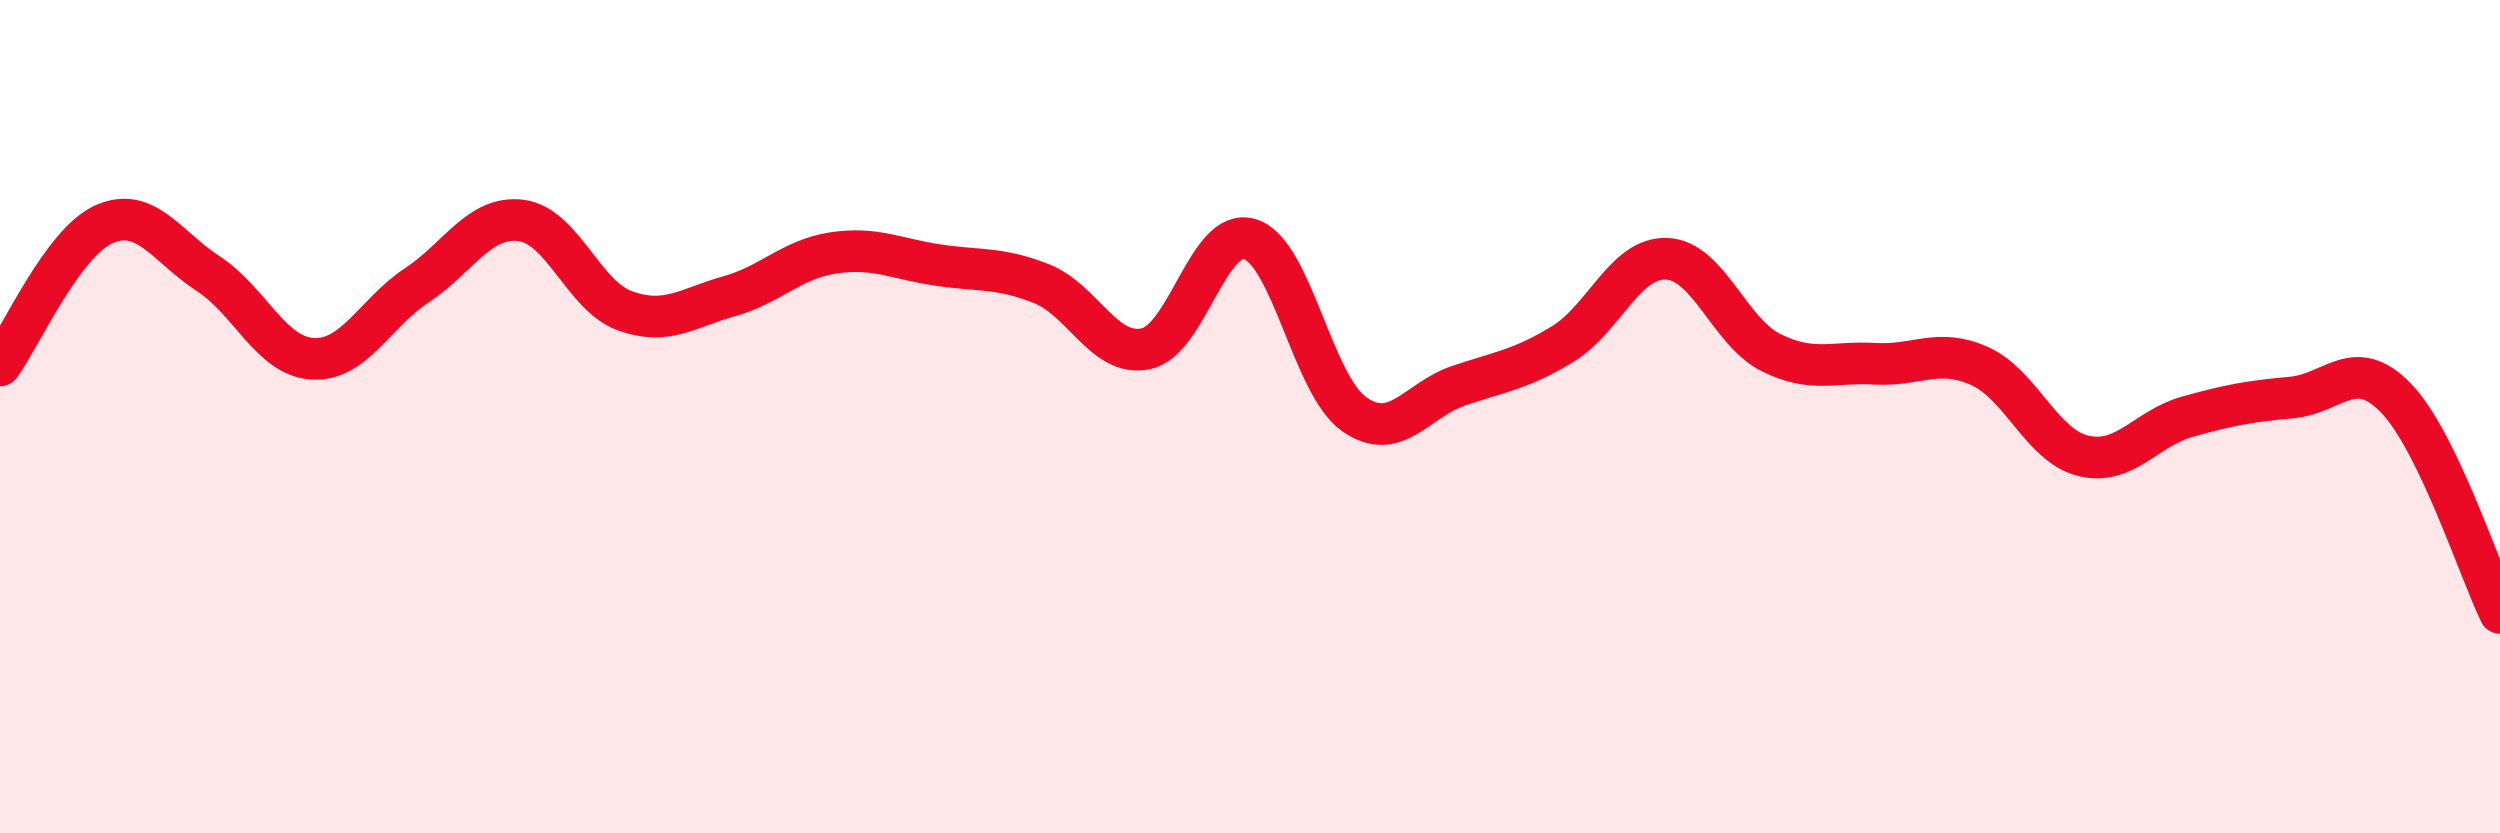
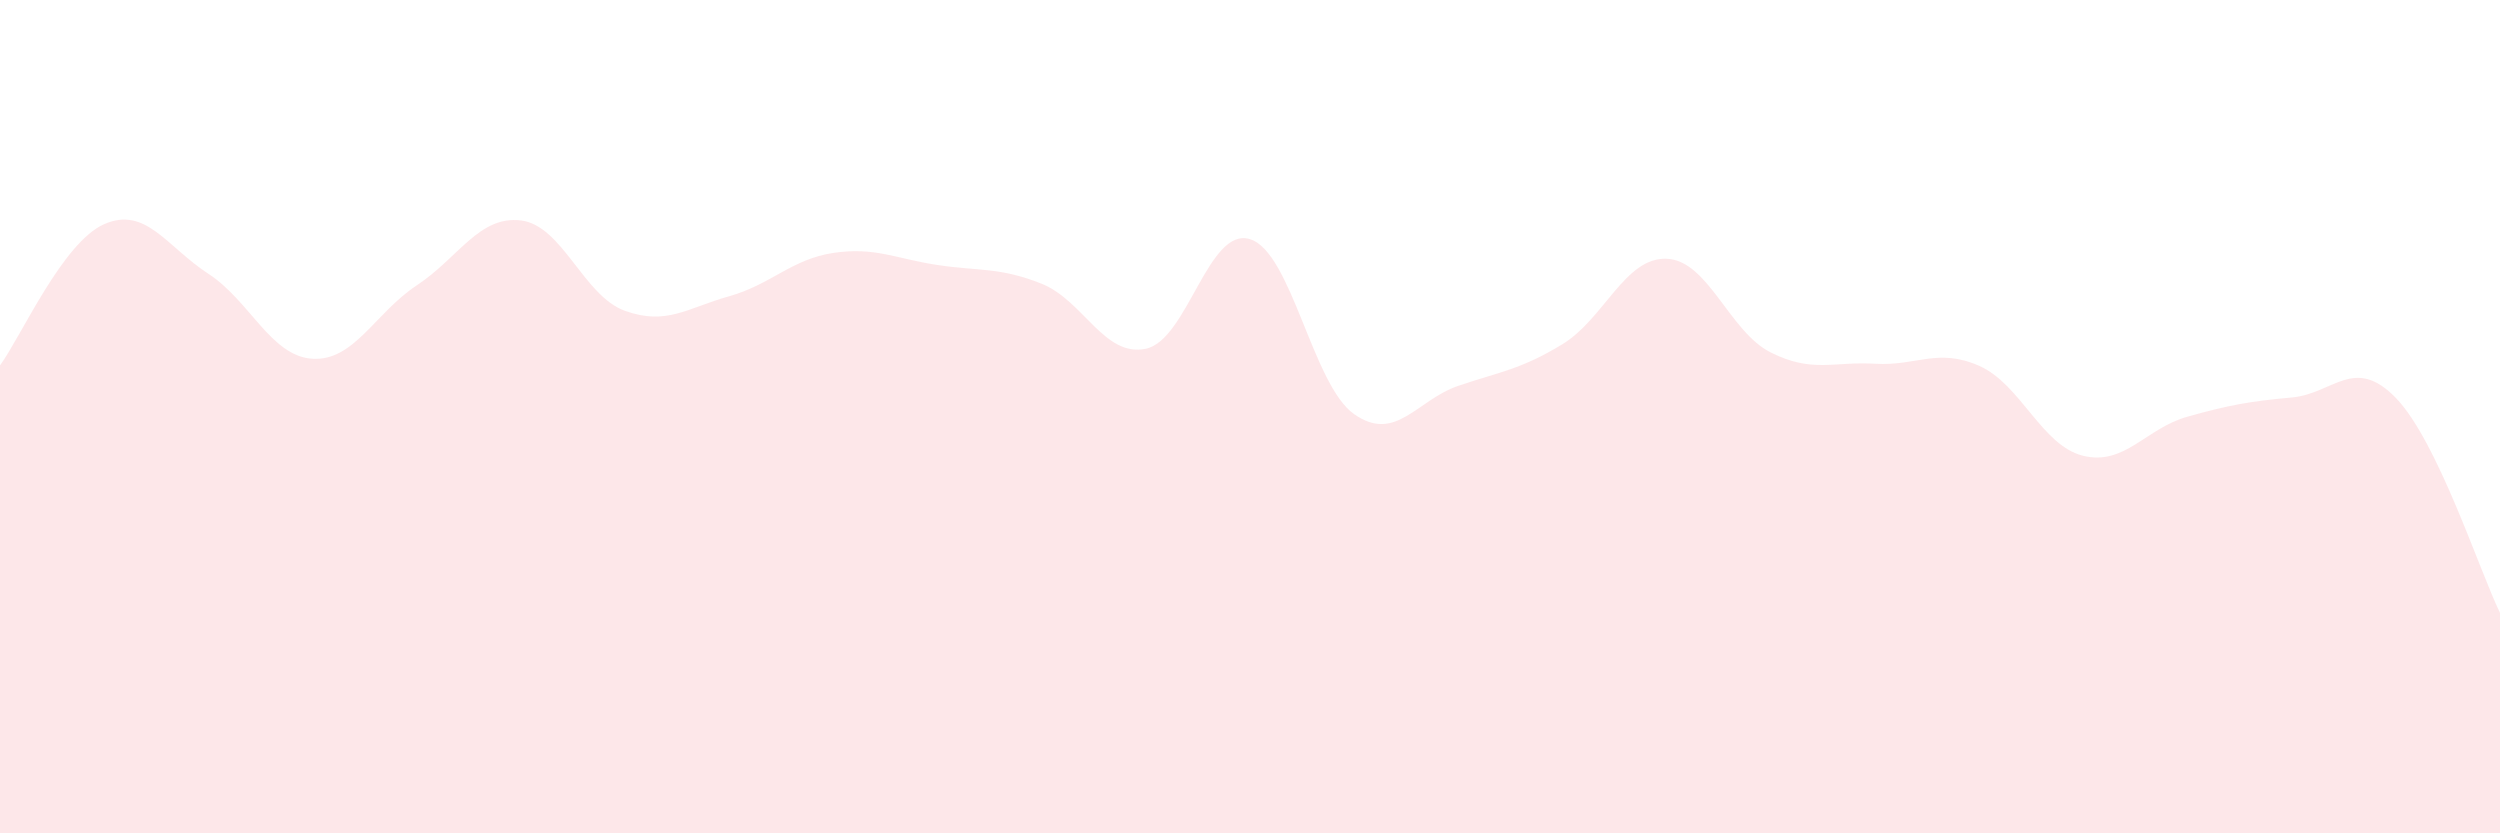
<svg xmlns="http://www.w3.org/2000/svg" width="60" height="20" viewBox="0 0 60 20">
  <path d="M 0,8.77 C 0.5,8.09 1.5,5.82 2.5,5.38 C 3.5,4.94 4,5.92 5,6.57 C 6,7.22 6.5,8.55 7.5,8.61 C 8.5,8.67 9,7.51 10,6.85 C 11,6.19 11.5,5.17 12.5,5.29 C 13.5,5.41 14,7.1 15,7.46 C 16,7.82 16.5,7.39 17.5,7.11 C 18.5,6.83 19,6.22 20,6.07 C 21,5.92 21.5,6.21 22.5,6.36 C 23.5,6.51 24,6.41 25,6.81 C 26,7.21 26.5,8.58 27.5,8.37 C 28.5,8.16 29,5.43 30,5.74 C 31,6.05 31.5,9.24 32.5,9.94 C 33.5,10.64 34,9.6 35,9.26 C 36,8.92 36.5,8.87 37.5,8.26 C 38.5,7.65 39,6.17 40,6.21 C 41,6.25 41.5,7.96 42.5,8.46 C 43.5,8.96 44,8.67 45,8.73 C 46,8.79 46.5,8.34 47.5,8.78 C 48.5,9.22 49,10.7 50,10.94 C 51,11.18 51.5,10.28 52.5,10 C 53.5,9.72 54,9.63 55,9.54 C 56,9.45 56.5,8.52 57.5,9.55 C 58.5,10.58 59.5,13.68 60,14.71L60 20L0 20Z" fill="#EB0A25" opacity="0.1" stroke-linecap="round" stroke-linejoin="round" />
-   <path d="M 0,8.77 C 0.5,8.09 1.5,5.82 2.5,5.38 C 3.5,4.94 4,5.92 5,6.57 C 6,7.22 6.5,8.55 7.5,8.61 C 8.5,8.67 9,7.51 10,6.85 C 11,6.19 11.5,5.17 12.5,5.29 C 13.5,5.41 14,7.1 15,7.46 C 16,7.82 16.5,7.39 17.5,7.11 C 18.5,6.83 19,6.22 20,6.07 C 21,5.92 21.5,6.21 22.5,6.36 C 23.5,6.51 24,6.41 25,6.81 C 26,7.21 26.5,8.58 27.5,8.37 C 28.5,8.16 29,5.43 30,5.74 C 31,6.05 31.5,9.24 32.5,9.94 C 33.5,10.64 34,9.6 35,9.26 C 36,8.92 36.5,8.87 37.5,8.26 C 38.5,7.65 39,6.17 40,6.21 C 41,6.25 41.5,7.96 42.5,8.46 C 43.5,8.96 44,8.67 45,8.73 C 46,8.79 46.5,8.34 47.5,8.78 C 48.5,9.22 49,10.7 50,10.94 C 51,11.18 51.5,10.28 52.5,10 C 53.5,9.72 54,9.63 55,9.54 C 56,9.45 56.5,8.52 57.5,9.55 C 58.5,10.58 59.5,13.68 60,14.71" stroke="#EB0A25" stroke-width="1" fill="none" stroke-linecap="round" stroke-linejoin="round" />
</svg>